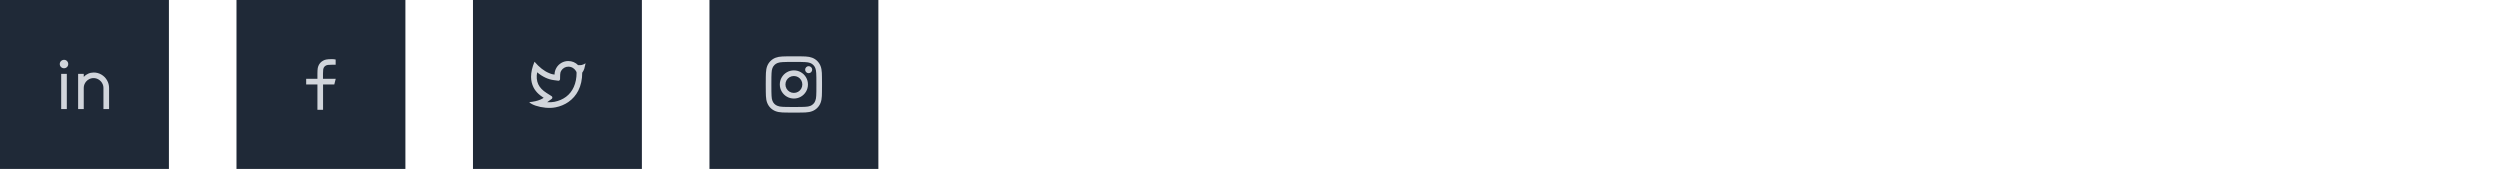
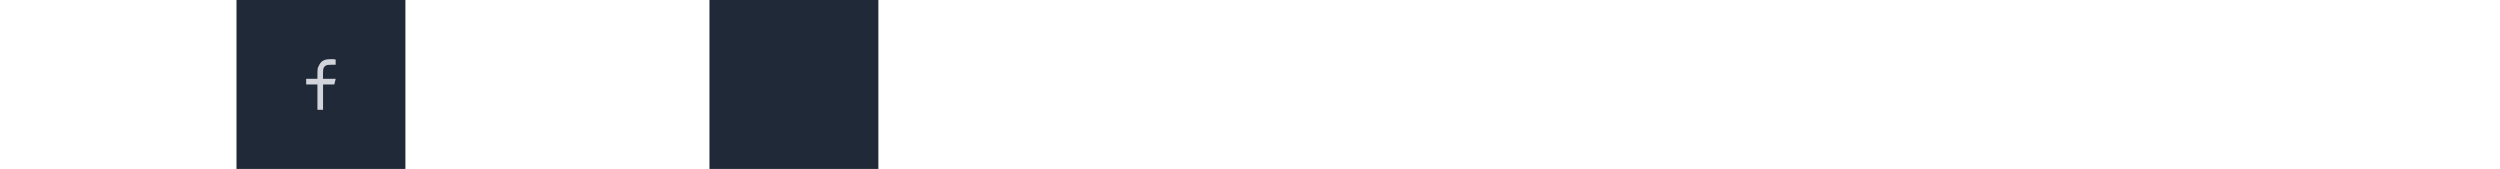
<svg xmlns="http://www.w3.org/2000/svg" width="592" height="40" viewBox="0 0 592 40" fill="none">
-   <rect width="40" height="40" fill="#1F2937" />
-   <path d="M19.832 18.2C20.143 17.871 20.49 17.622 20.872 17.453C21.28 17.267 21.711 17.173 22.164 17.173C22.822 17.164 23.432 17.324 23.996 17.653C24.561 17.982 25.007 18.429 25.336 18.993C25.664 19.558 25.829 20.169 25.829 20.827V25.827H24.496V20.827C24.496 20.409 24.39 20.022 24.176 19.667C23.963 19.311 23.679 19.027 23.323 18.813C22.968 18.6 22.579 18.493 22.157 18.493C21.736 18.493 21.347 18.6 20.992 18.813C20.636 19.027 20.354 19.311 20.145 19.667C19.937 20.022 19.832 20.413 19.832 20.84V25.827H18.5V17.493H19.832V18.2ZM15.155 16.16C14.88 16.16 14.645 16.064 14.449 15.873C14.254 15.682 14.156 15.447 14.156 15.167C14.156 14.887 14.254 14.651 14.449 14.46C14.645 14.269 14.882 14.171 15.162 14.167C15.442 14.162 15.677 14.258 15.868 14.453C16.059 14.649 16.155 14.887 16.155 15.167C16.155 15.447 16.059 15.682 15.868 15.873C15.677 16.064 15.44 16.16 15.155 16.16ZM14.489 17.493H15.822V25.827H14.489V17.493Z" fill="#D1D5DB" />
  <rect width="40" height="40" transform="translate(56)" fill="#1F2937" />
-   <path d="M76.499 18.667H79.497L79.163 20H76.499V26H75.166V20H72.501V18.667H75.166V17.413C75.166 16.853 75.193 16.418 75.246 16.107C75.299 15.849 75.388 15.6 75.512 15.36C75.752 14.924 76.09 14.591 76.525 14.36C76.756 14.227 77.005 14.138 77.271 14.093C77.582 14.031 78.017 14 78.577 14C78.924 14 79.226 14.031 79.483 14.093V15.333H78.577C78.151 15.333 77.842 15.347 77.651 15.373C77.46 15.4 77.293 15.453 77.151 15.533C76.947 15.64 76.792 15.791 76.685 15.987C76.614 16.129 76.563 16.296 76.532 16.487C76.501 16.678 76.485 16.987 76.485 17.413V18.667H76.499Z" fill="#D1D5DB" />
-   <rect width="40" height="40" transform="translate(112)" fill="#1F2937" />
-   <path d="M134.577 15.787C134.231 15.787 133.911 15.871 133.618 16.04C133.325 16.209 133.089 16.438 132.912 16.727C132.734 17.015 132.645 17.333 132.645 17.68L132.619 18.733C132.619 18.84 132.579 18.933 132.499 19.013C132.419 19.093 132.325 19.129 132.219 19.12L131.126 18.973C129.776 18.796 128.466 18.178 127.195 17.12C127 18.204 127.089 19.151 127.462 19.96C127.835 20.742 128.497 21.431 129.447 22.027L130.606 22.76C130.704 22.822 130.764 22.907 130.786 23.013C130.809 23.12 130.793 23.218 130.74 23.307C130.713 23.351 130.677 23.391 130.633 23.427L129.567 24.2C130.224 24.235 130.802 24.204 131.299 24.107C132.356 23.893 133.276 23.493 134.058 22.907C134.848 22.311 135.452 21.542 135.87 20.6C136.314 19.613 136.536 18.484 136.536 17.213C136.536 17.08 136.461 16.911 136.31 16.707C136.132 16.449 135.914 16.24 135.657 16.08C135.328 15.884 134.968 15.787 134.577 15.787ZM131.313 17.653C131.322 17.076 131.473 16.54 131.766 16.047C132.059 15.553 132.454 15.164 132.952 14.88C133.449 14.595 133.991 14.453 134.577 14.453C135.021 14.453 135.443 14.538 135.843 14.707C136.243 14.876 136.594 15.116 136.896 15.427H137.109C137.376 15.435 137.593 15.422 137.762 15.387C138.028 15.324 138.33 15.191 138.668 14.987C138.544 15.6 138.442 16.027 138.362 16.267C138.255 16.596 138.091 16.911 137.869 17.213C137.869 18.822 137.558 20.24 136.936 21.467C136.385 22.551 135.608 23.444 134.604 24.147C133.707 24.769 132.694 25.191 131.566 25.413C130.864 25.555 130.069 25.587 129.181 25.507C128.346 25.427 127.566 25.264 126.842 25.02C126.118 24.776 125.61 24.498 125.316 24.187C125.796 24.151 126.289 24.076 126.795 23.96C127.622 23.764 128.27 23.498 128.741 23.16L128.648 23.093C128.203 22.809 127.839 22.533 127.555 22.267C127.04 21.804 126.636 21.284 126.342 20.707C125.96 19.951 125.765 19.116 125.756 18.2C125.756 17.107 126.027 15.911 126.569 14.613C127.697 15.929 128.839 16.822 129.993 17.293C130.296 17.427 130.544 17.515 130.74 17.56C130.855 17.596 131.006 17.622 131.193 17.64L131.313 17.653Z" fill="#D1D5DB" />
+   <path d="M76.499 18.667H79.497L79.163 20H76.499V26H75.166V20H72.501V18.667H75.166V17.413C75.166 16.853 75.193 16.418 75.246 16.107C75.752 14.924 76.09 14.591 76.525 14.36C76.756 14.227 77.005 14.138 77.271 14.093C77.582 14.031 78.017 14 78.577 14C78.924 14 79.226 14.031 79.483 14.093V15.333H78.577C78.151 15.333 77.842 15.347 77.651 15.373C77.46 15.4 77.293 15.453 77.151 15.533C76.947 15.64 76.792 15.791 76.685 15.987C76.614 16.129 76.563 16.296 76.532 16.487C76.501 16.678 76.485 16.987 76.485 17.413V18.667H76.499Z" fill="#D1D5DB" />
  <rect width="40" height="40" transform="translate(168)" fill="#1F2937" />
-   <path d="M187.992 18C187.628 18 187.293 18.089 186.986 18.267C186.68 18.445 186.438 18.687 186.26 18.993C186.082 19.3 185.993 19.636 185.993 20C185.993 20.364 186.082 20.7 186.26 21.007C186.438 21.313 186.68 21.556 186.986 21.733C187.293 21.911 187.628 22 187.992 22C188.356 22 188.692 21.911 188.998 21.733C189.305 21.556 189.547 21.313 189.724 21.007C189.902 20.7 189.991 20.364 189.991 20C189.991 19.636 189.902 19.3 189.724 18.993C189.547 18.687 189.305 18.445 188.998 18.267C188.692 18.089 188.356 18 187.992 18ZM187.992 16.667C188.596 16.667 189.154 16.816 189.664 17.113C190.175 17.411 190.579 17.816 190.877 18.327C191.175 18.838 191.323 19.396 191.323 20C191.323 20.605 191.175 21.162 190.877 21.673C190.579 22.184 190.175 22.589 189.664 22.887C189.154 23.184 188.596 23.333 187.992 23.333C187.388 23.333 186.831 23.184 186.32 22.887C185.809 22.589 185.405 22.184 185.107 21.673C184.81 21.162 184.661 20.605 184.661 20C184.661 19.396 184.81 18.838 185.107 18.327C185.405 17.816 185.809 17.411 186.32 17.113C186.831 16.816 187.388 16.667 187.992 16.667ZM192.323 16.493C192.323 16.724 192.241 16.922 192.076 17.087C191.912 17.251 191.717 17.333 191.49 17.333C191.263 17.333 191.068 17.251 190.904 17.087C190.739 16.922 190.657 16.727 190.657 16.5C190.657 16.273 190.739 16.078 190.904 15.913C191.068 15.749 191.263 15.667 191.49 15.667C191.717 15.667 191.912 15.749 192.076 15.913C192.241 16.078 192.323 16.271 192.323 16.493ZM187.992 14.667C187.175 14.667 186.62 14.669 186.327 14.673C186.033 14.678 185.696 14.689 185.314 14.707C184.834 14.725 184.434 14.796 184.115 14.92C183.839 15.027 183.597 15.184 183.388 15.393C183.18 15.602 183.022 15.845 182.915 16.12C182.791 16.44 182.72 16.84 182.702 17.32C182.684 17.684 182.673 18.011 182.669 18.3C182.664 18.589 182.662 19.156 182.662 20C182.662 20.818 182.664 21.373 182.669 21.667C182.673 21.96 182.684 22.298 182.702 22.68C182.72 23.16 182.791 23.56 182.915 23.88C183.022 24.156 183.18 24.398 183.388 24.607C183.597 24.816 183.839 24.969 184.115 25.067C184.434 25.2 184.834 25.276 185.314 25.293C185.678 25.311 186.005 25.322 186.293 25.327C186.582 25.331 187.148 25.333 187.992 25.333C188.809 25.333 189.365 25.331 189.658 25.327C189.951 25.322 190.289 25.311 190.671 25.293C191.15 25.276 191.55 25.204 191.87 25.08C192.145 24.973 192.387 24.816 192.596 24.607C192.805 24.398 192.958 24.156 193.056 23.88C193.189 23.56 193.264 23.16 193.282 22.68C193.3 22.316 193.311 21.989 193.316 21.7C193.32 21.411 193.322 20.845 193.322 20C193.322 19.182 193.32 18.627 193.316 18.333C193.311 18.04 193.3 17.702 193.282 17.32C193.264 16.84 193.193 16.44 193.069 16.12C192.962 15.845 192.805 15.602 192.596 15.393C192.387 15.184 192.145 15.027 191.87 14.92C191.55 14.796 191.15 14.725 190.671 14.707C190.306 14.689 189.98 14.678 189.691 14.673C189.402 14.669 188.836 14.667 187.992 14.667ZM187.992 13.333C188.863 13.333 189.458 13.338 189.778 13.347C190.044 13.347 190.364 13.356 190.737 13.373C191.359 13.4 191.896 13.502 192.349 13.68C192.803 13.858 193.198 14.116 193.535 14.453C193.873 14.791 194.131 15.187 194.308 15.64C194.486 16.093 194.588 16.631 194.615 17.253C194.633 17.636 194.641 17.956 194.641 18.213C194.65 18.551 194.655 19.151 194.655 20.013C194.655 20.876 194.65 21.467 194.641 21.787C194.641 22.053 194.633 22.373 194.615 22.747C194.588 23.369 194.486 23.907 194.308 24.36C194.131 24.813 193.873 25.209 193.535 25.547C193.198 25.884 192.803 26.142 192.349 26.32C191.896 26.498 191.359 26.6 190.737 26.627C190.355 26.645 190.035 26.653 189.778 26.653C189.44 26.662 188.841 26.667 187.979 26.667C187.117 26.667 186.526 26.662 186.207 26.653C185.94 26.653 185.62 26.645 185.247 26.627C184.625 26.6 184.088 26.498 183.635 26.32C183.182 26.142 182.787 25.884 182.449 25.547C182.111 25.209 181.854 24.813 181.676 24.36C181.498 23.907 181.396 23.369 181.37 22.747C181.352 22.364 181.343 22.044 181.343 21.787C181.334 21.449 181.33 20.849 181.33 19.987C181.33 19.125 181.334 18.533 181.343 18.213C181.343 17.947 181.352 17.627 181.37 17.253C181.396 16.631 181.498 16.093 181.676 15.64C181.854 15.187 182.111 14.791 182.449 14.453C182.787 14.116 183.182 13.858 183.635 13.68C184.088 13.502 184.625 13.4 185.247 13.373C185.629 13.356 185.949 13.347 186.207 13.347C186.544 13.338 187.139 13.333 187.992 13.333Z" fill="#D1D5DB" />
</svg>